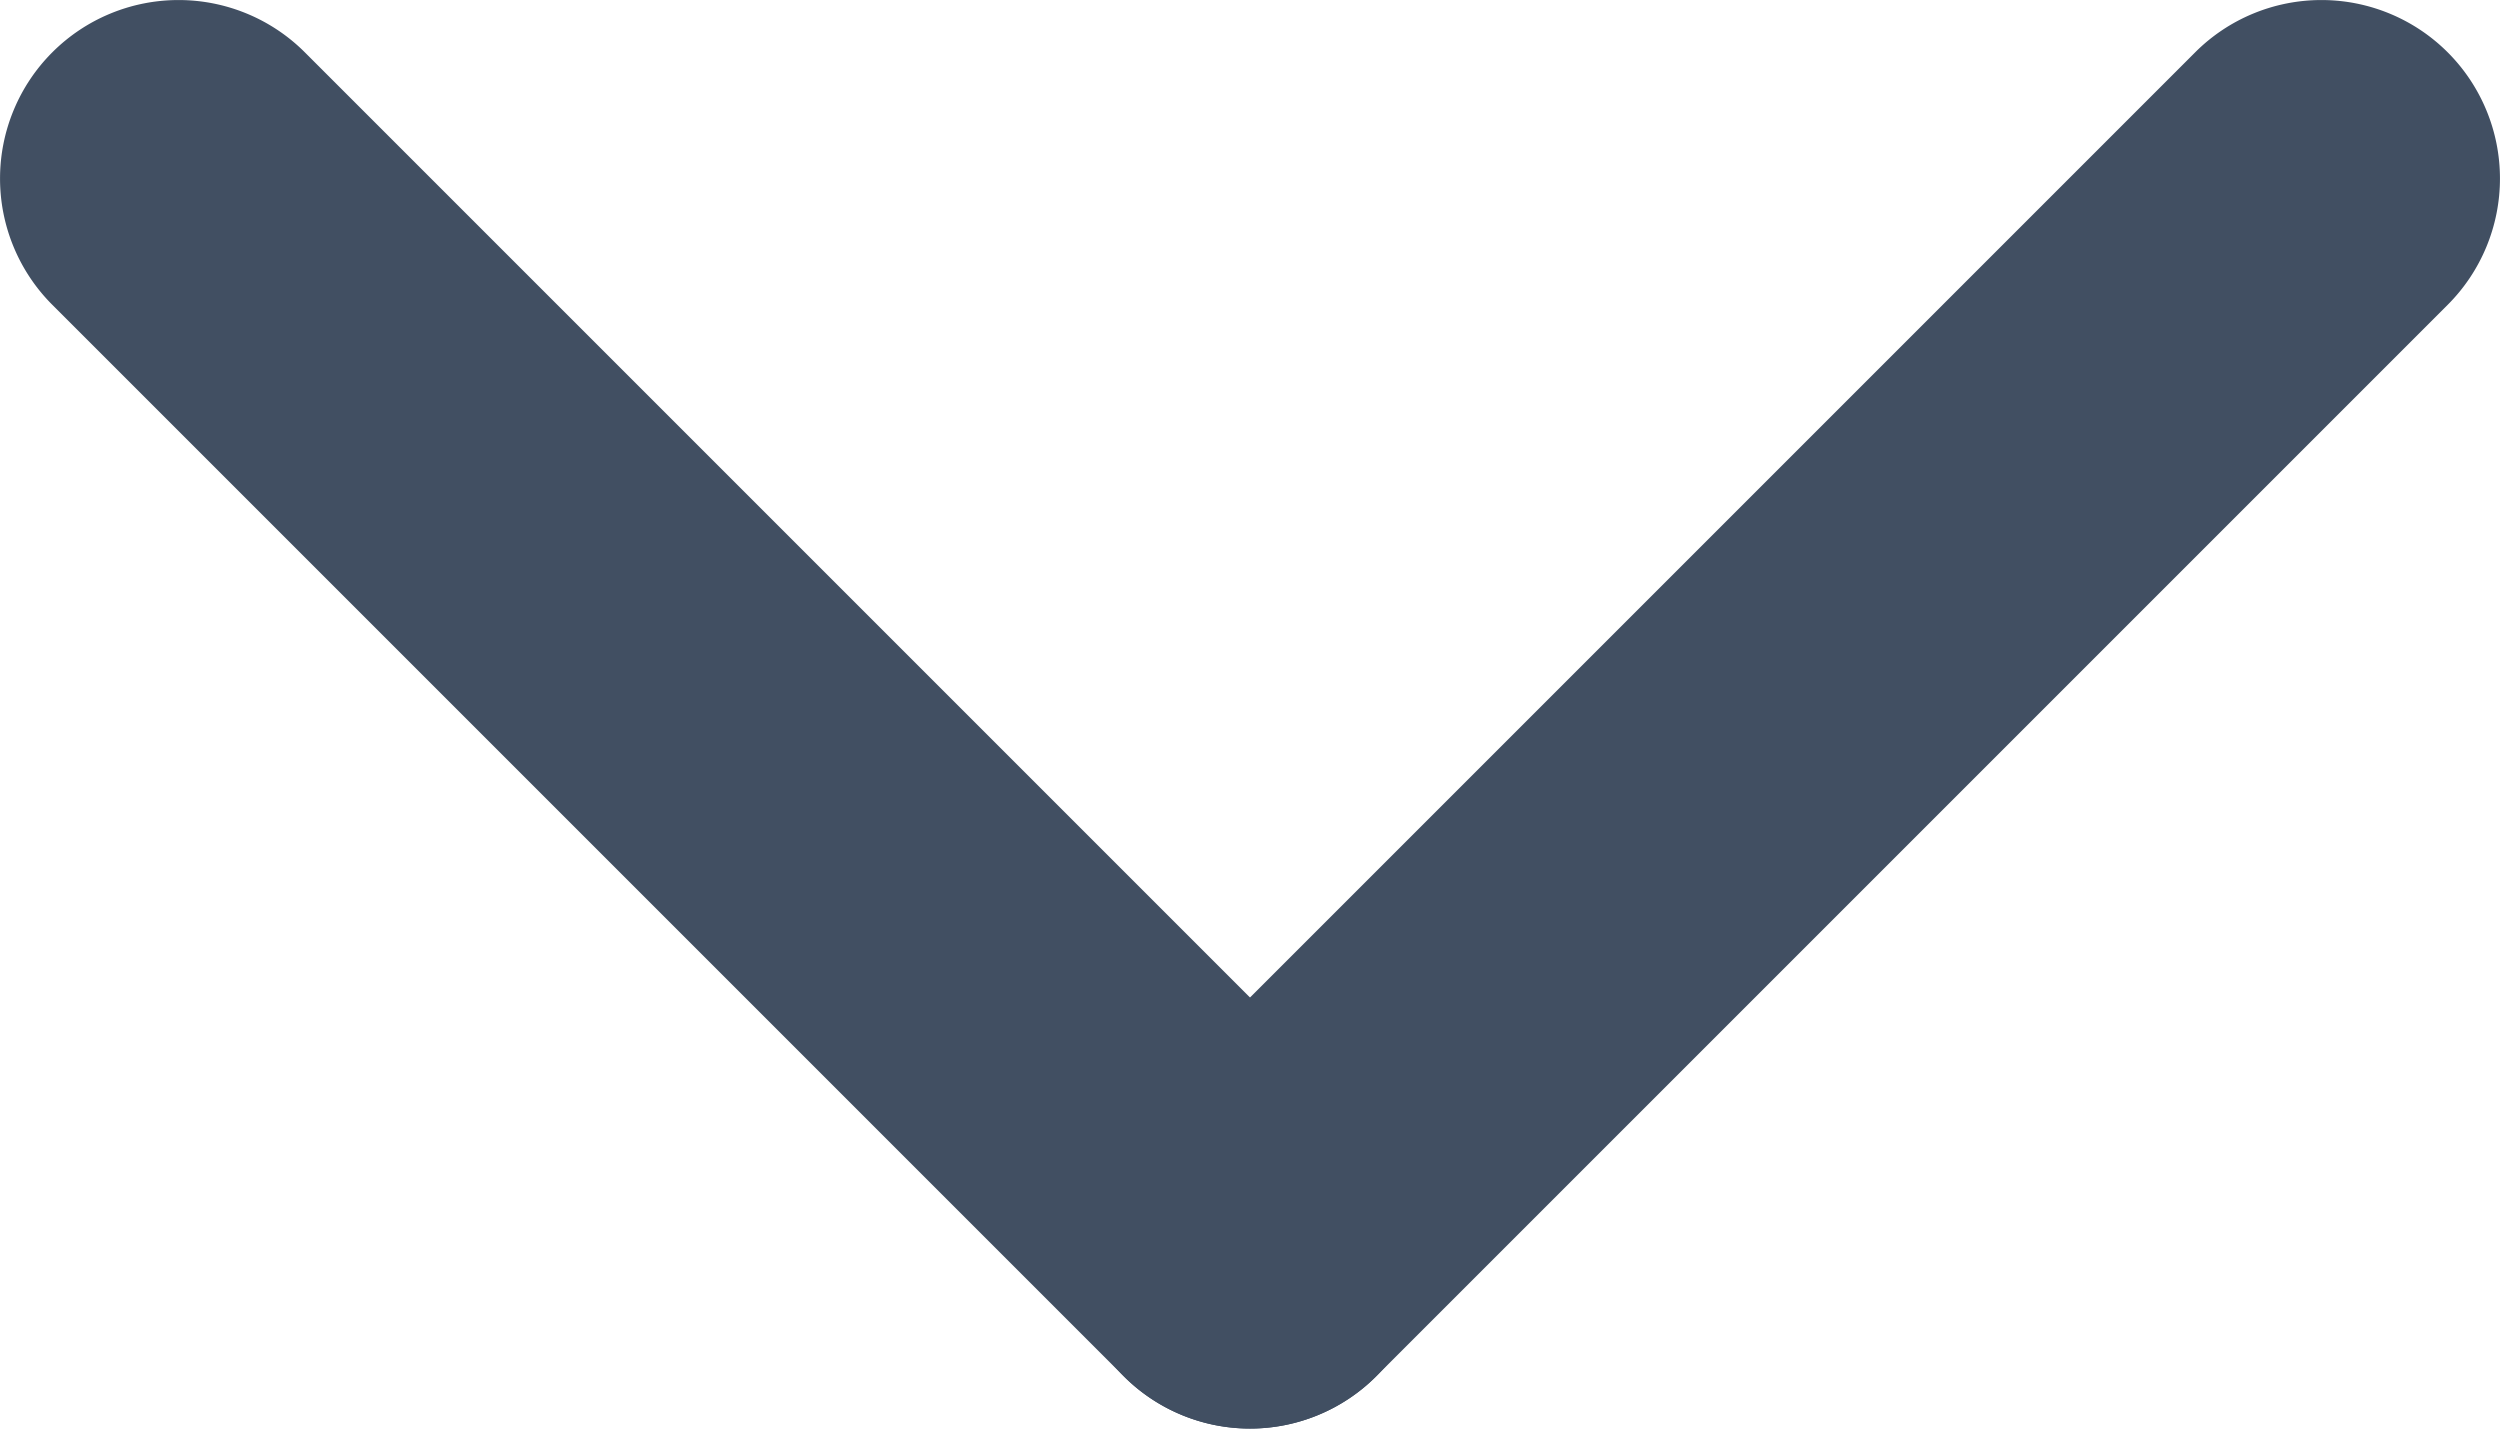
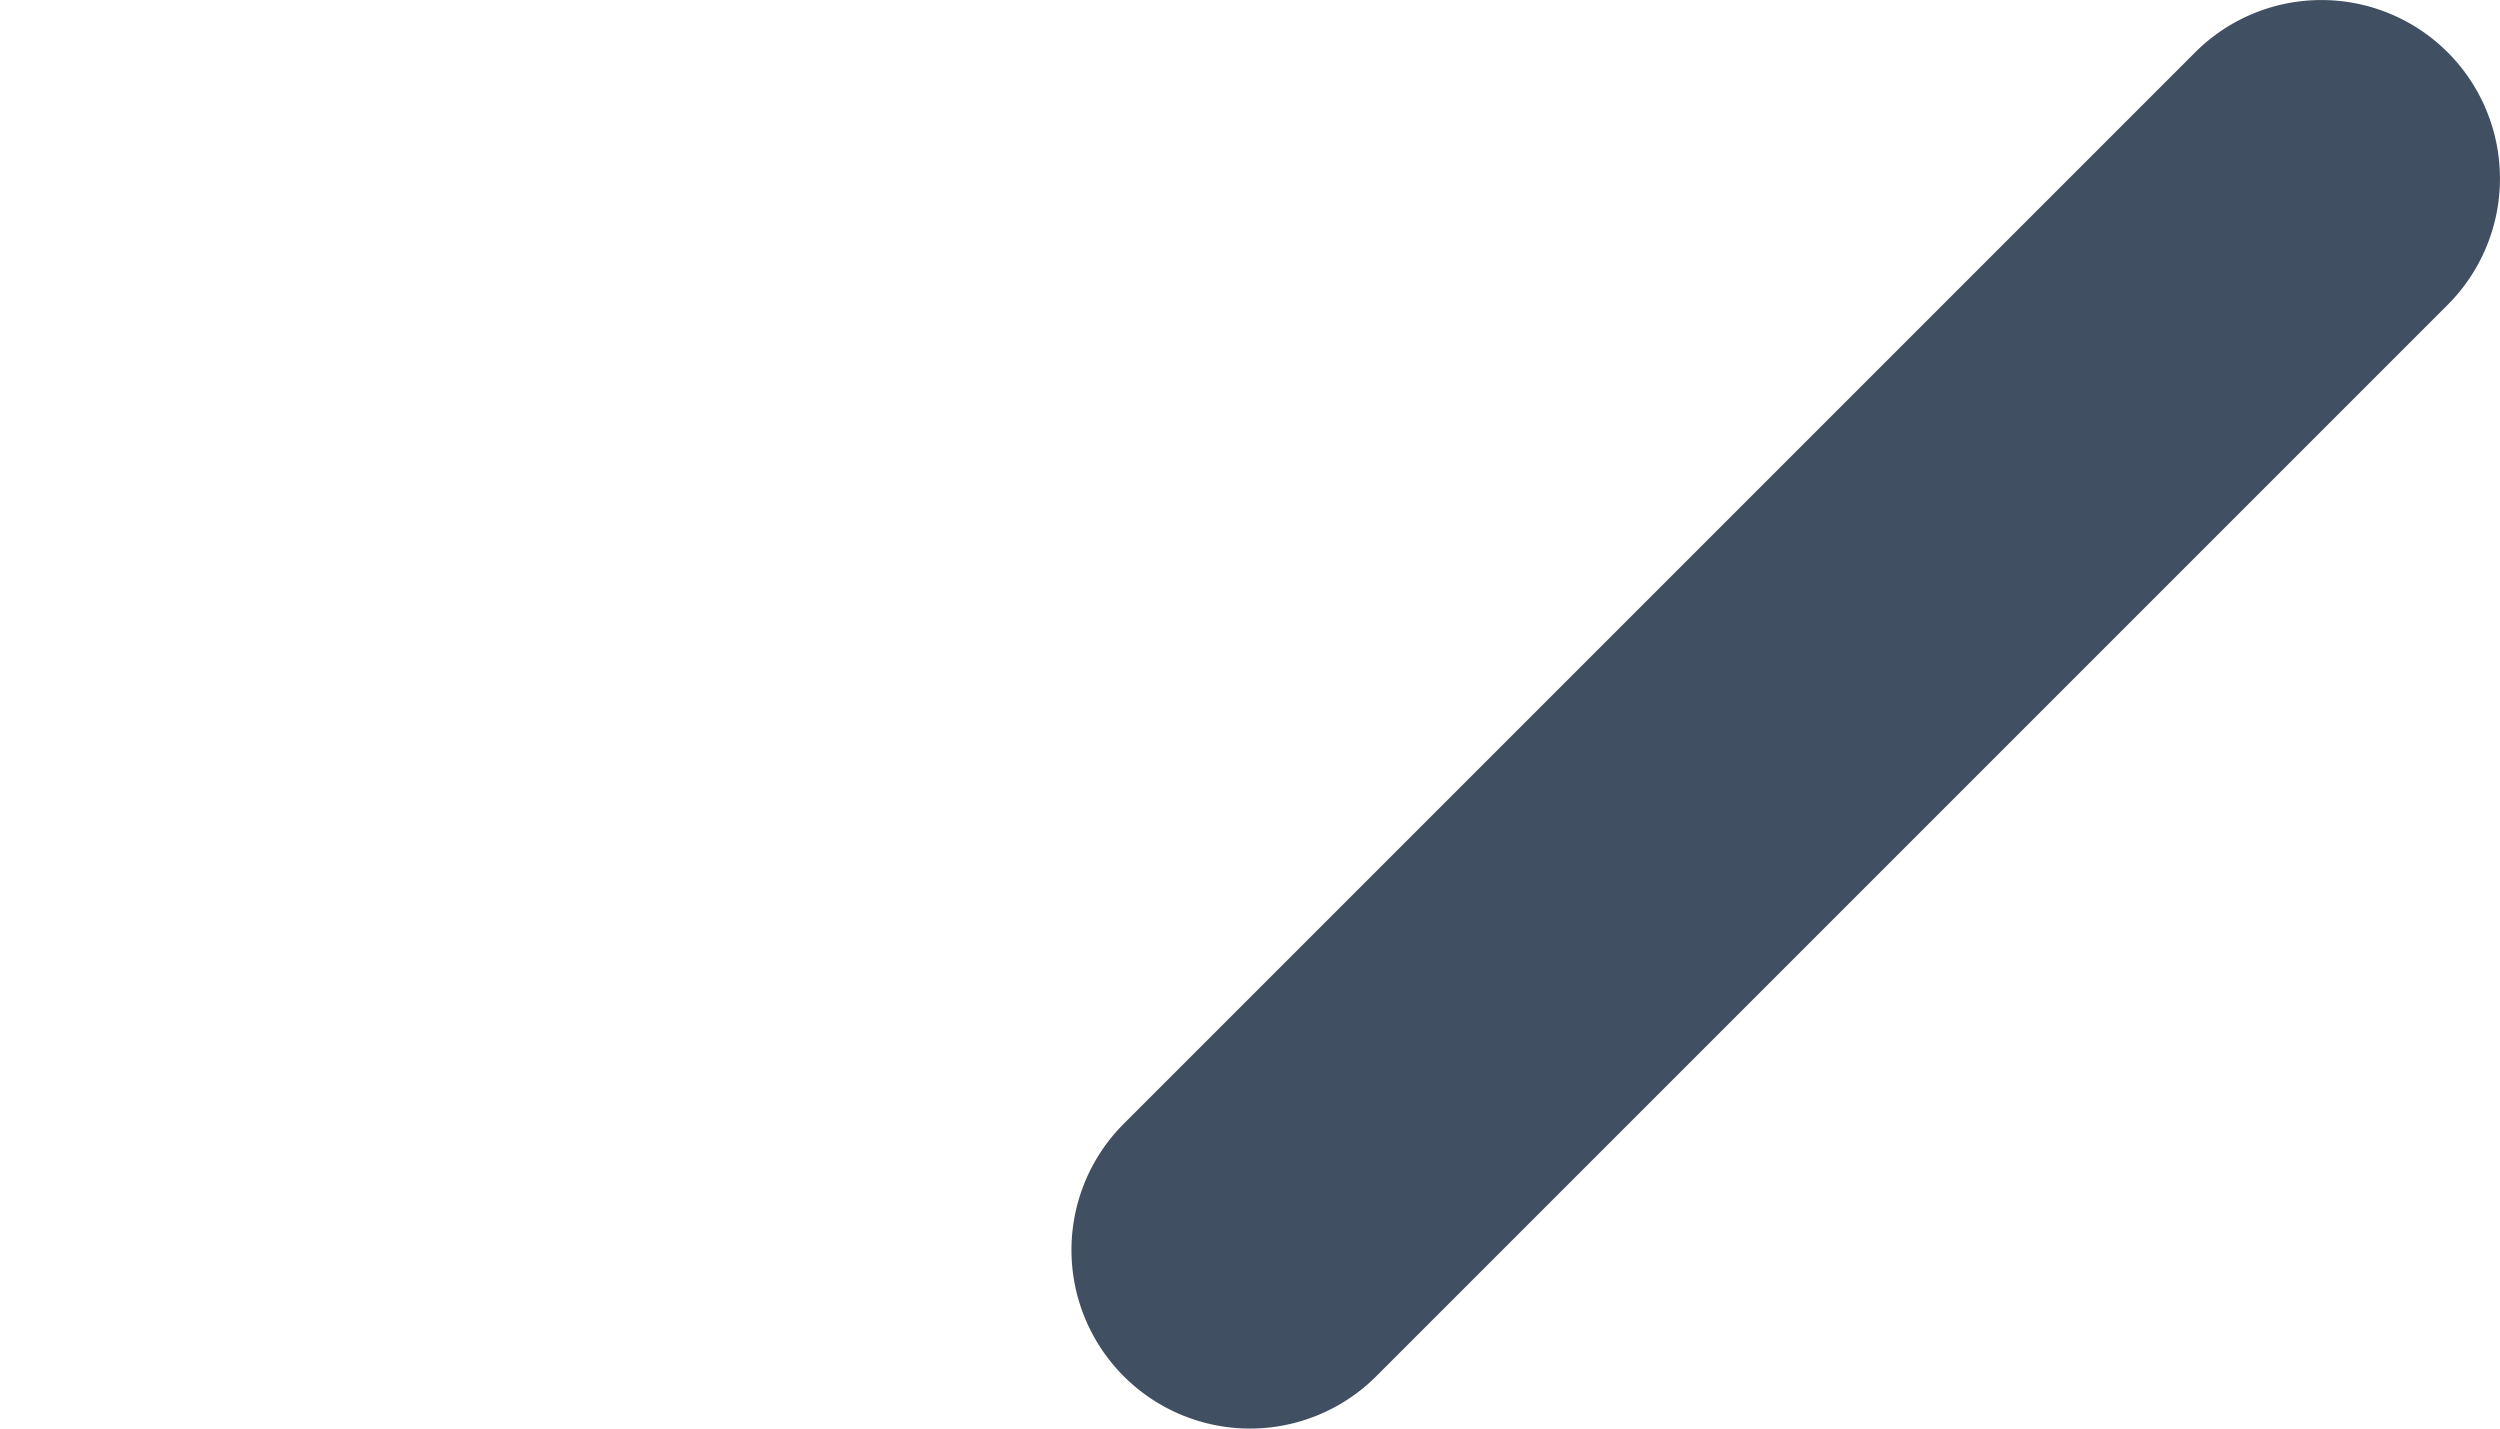
<svg xmlns="http://www.w3.org/2000/svg" width="14" height="8" viewBox="0 0 14 8">
  <g transform="translate(-667.5 -8384.5)">
-     <path d="M6,7a1,1,0,0,1-.707-.293l-6-6a1,1,0,0,1,0-1.414,1,1,0,0,1,1.414,0l6,6A1,1,0,0,1,6,7Z" transform="translate(668.5 8385.5)" fill="#414f62" />
    <path d="M0,7a1,1,0,0,1-.707-.293,1,1,0,0,1,0-1.414l6-6a1,1,0,0,1,1.414,0,1,1,0,0,1,0,1.414l-6,6A1,1,0,0,1,0,7Z" transform="translate(674.5 8385.5)" fill="#414f62" />
  </g>
</svg>